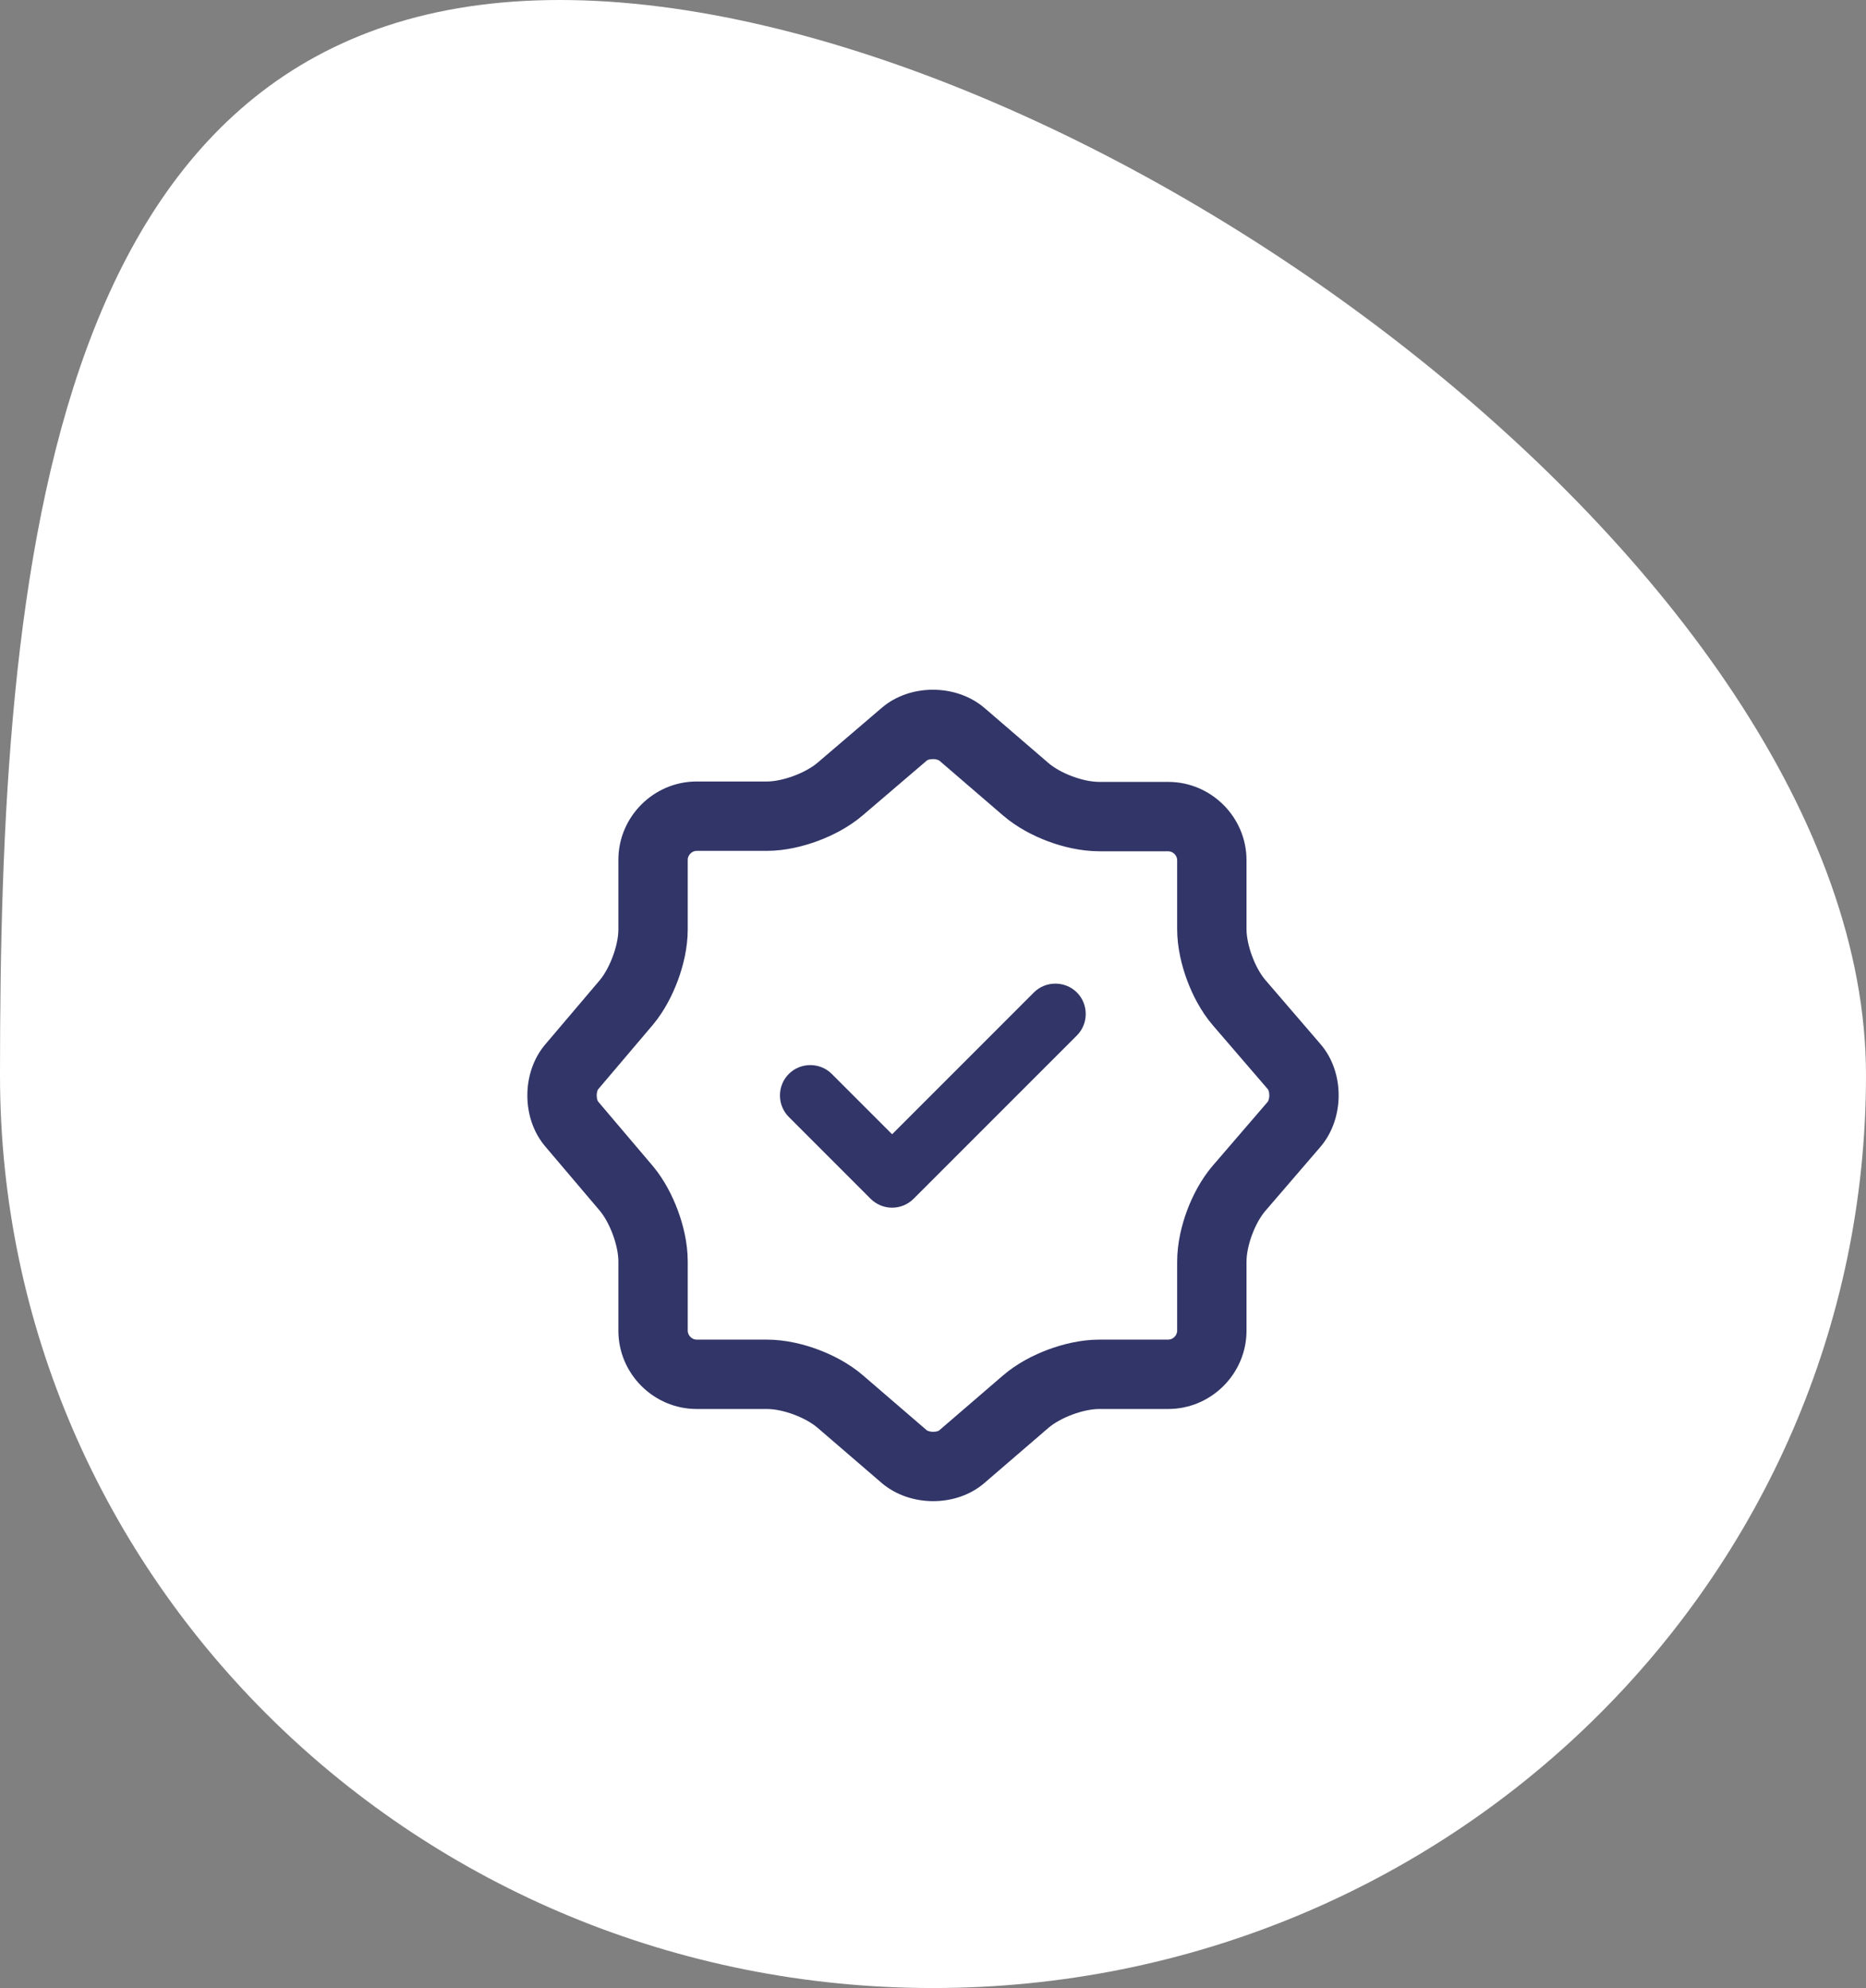
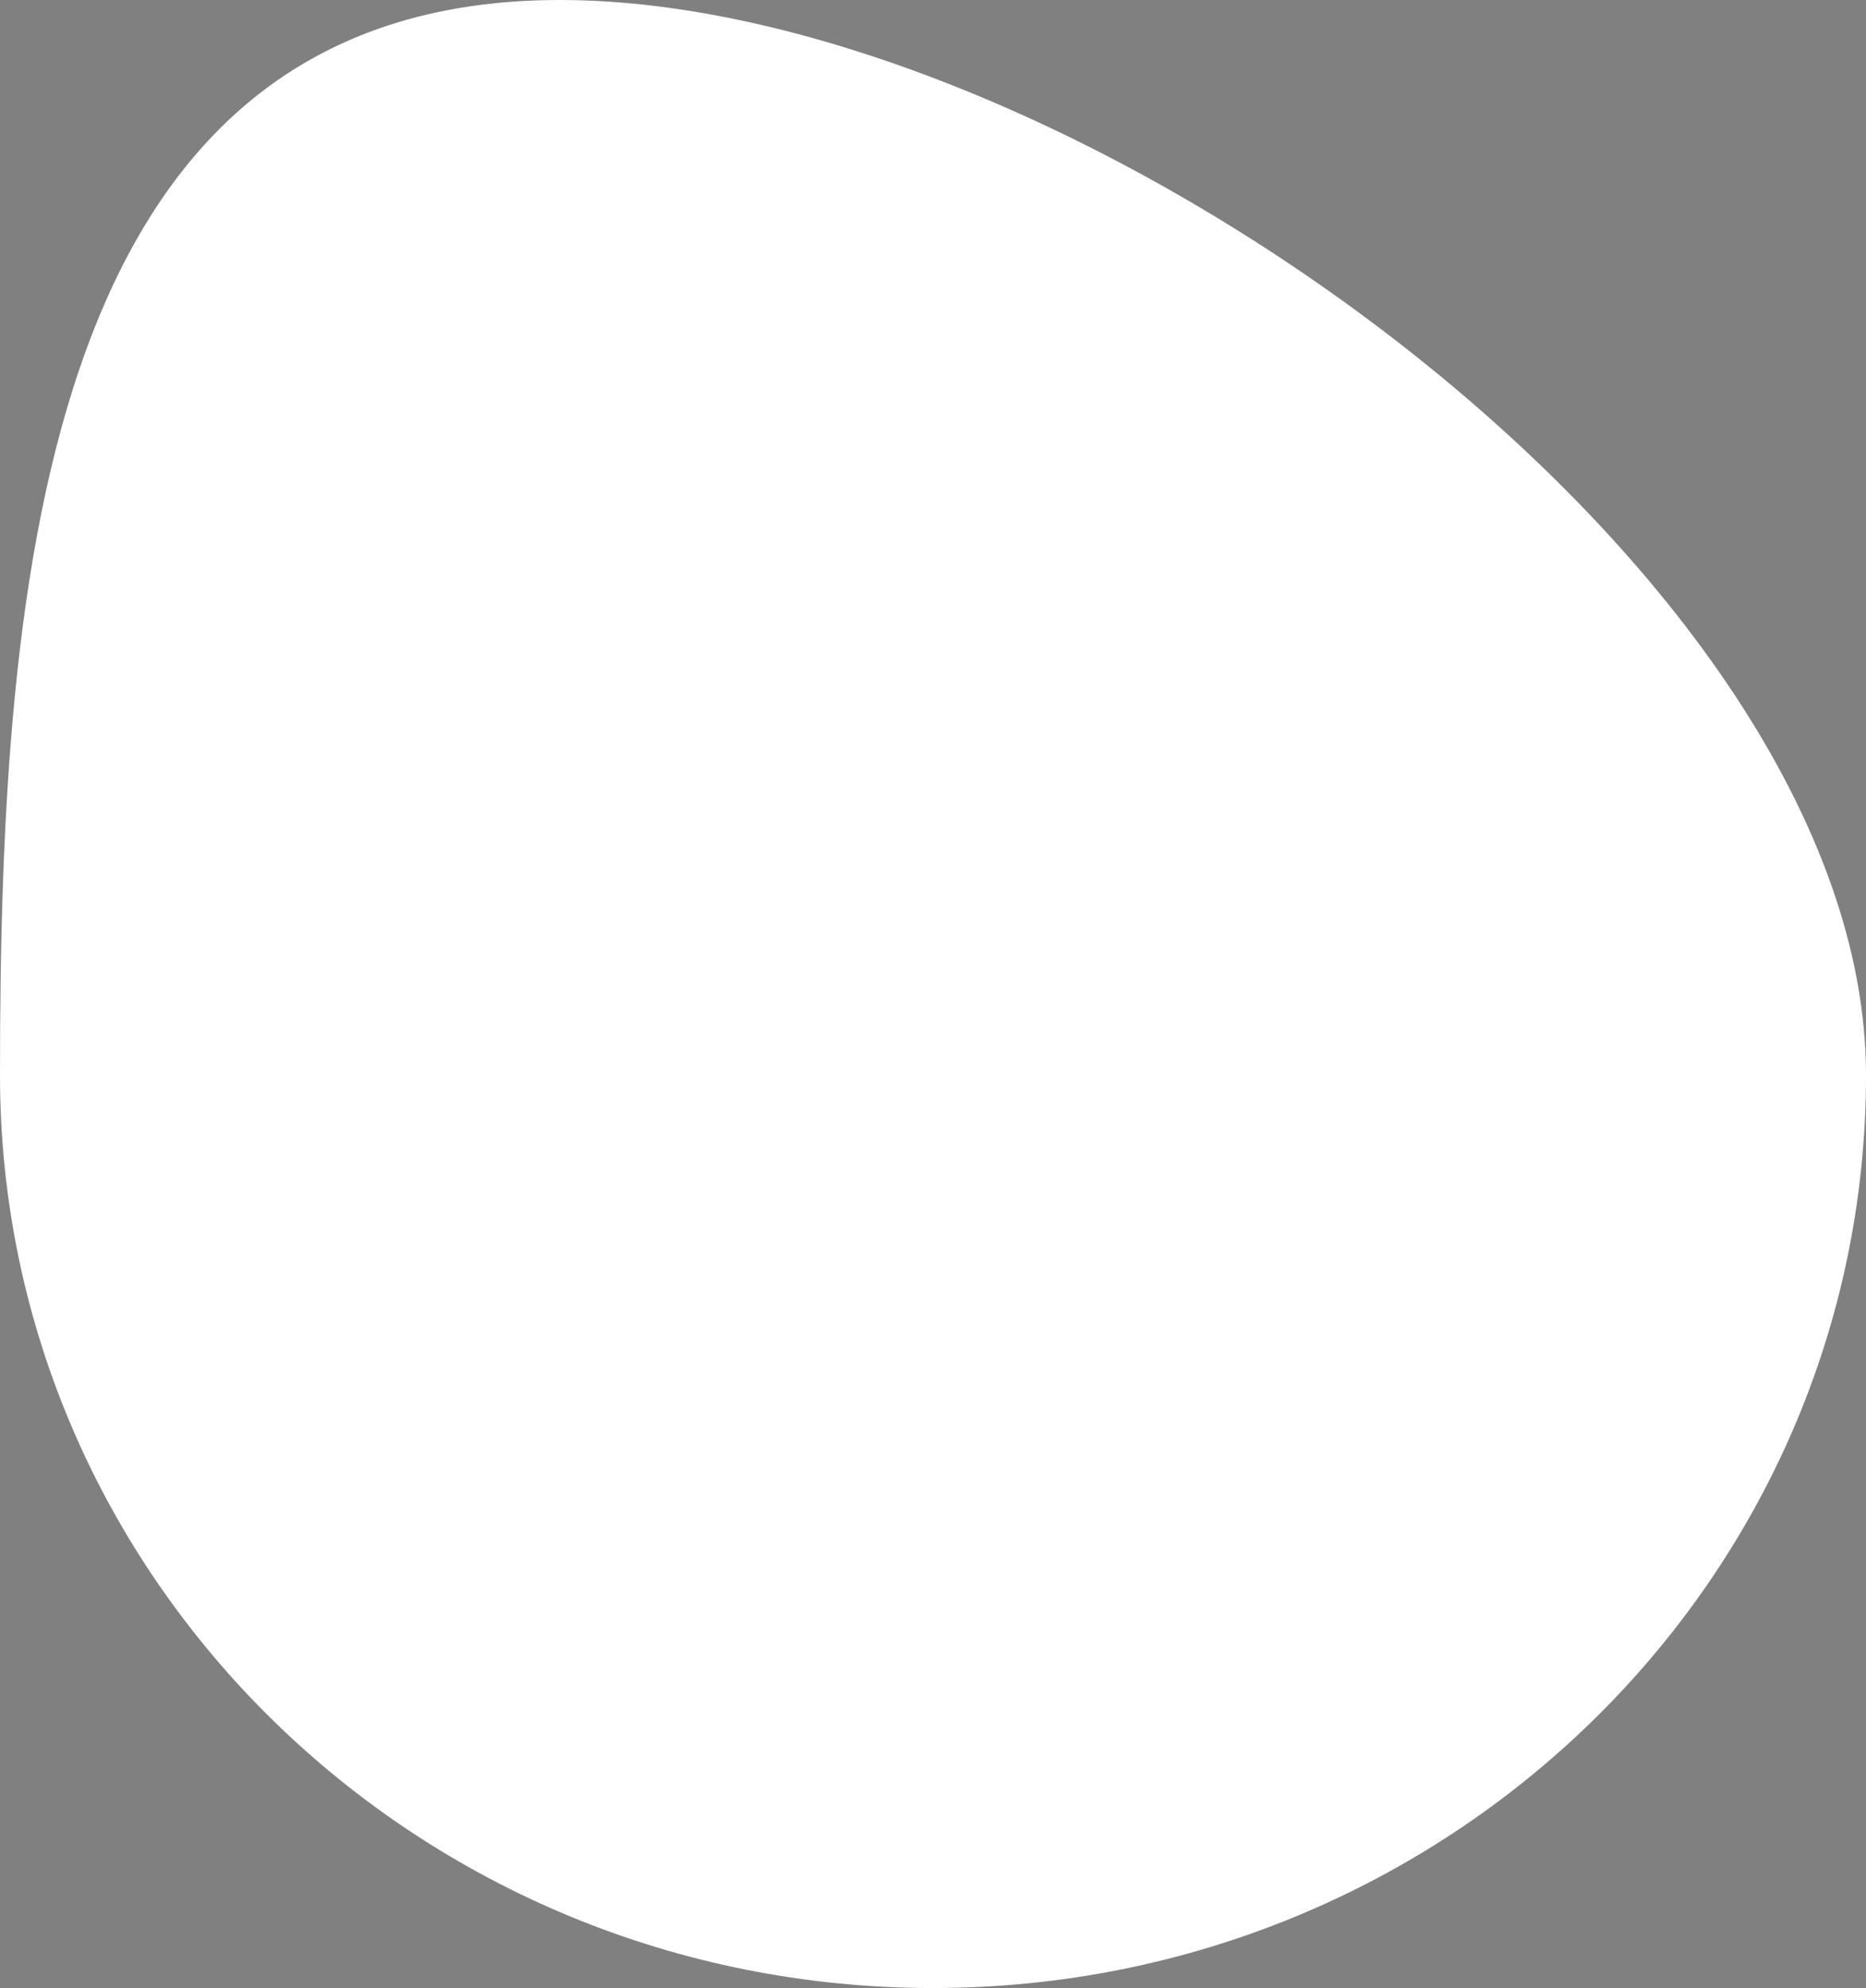
<svg xmlns="http://www.w3.org/2000/svg" width="92" height="98" viewBox="0 0 92 98" fill="none">
  <rect x="0" y="0" width="92" height="98" fill="#808080" stroke="none" />
  <path d="M92 53C92 77.853 71.405 98 46 98C20.595 98 0 77.853 0 53C0 28.147 2.195 0 27.6 0C53.005 0 92 28.147 92 53Z" fill="white" />
  <g clip-path="url(#clip0_132_5)">
    <path fill-rule="evenodd" clip-rule="evenodd" d="M42.552 40.178C41.85 40.783 41.021 41.195 40.323 41.454C39.623 41.714 38.727 41.943 37.806 41.943H34.347C34.241 41.943 34.133 41.984 34.04 42.076C33.948 42.169 33.907 42.277 33.907 42.383V45.822C33.907 46.745 33.677 47.637 33.422 48.326C33.165 49.02 32.766 49.826 32.195 50.51L32.185 50.522L29.487 53.701C29.486 53.701 29.486 53.701 29.486 53.701C29.481 53.71 29.419 53.806 29.419 54C29.419 54.194 29.481 54.29 29.486 54.299C29.486 54.299 29.486 54.299 29.487 54.299L32.185 57.478L32.195 57.49C32.766 58.174 33.165 58.98 33.422 59.674C33.677 60.363 33.907 61.255 33.907 62.178V65.597C33.907 65.703 33.948 65.811 34.04 65.904C34.133 65.996 34.241 66.037 34.347 66.037H37.806C38.732 66.037 39.628 66.263 40.337 66.528C41.043 66.792 41.863 67.206 42.558 67.807C42.56 67.809 42.562 67.811 42.564 67.812L45.689 70.503C45.71 70.518 45.816 70.581 46.01 70.581C46.194 70.581 46.286 70.525 46.299 70.517C46.3 70.516 46.3 70.516 46.3 70.516L49.441 67.812C49.443 67.811 49.445 67.809 49.447 67.807C50.151 67.199 50.982 66.786 51.682 66.526C52.382 66.266 53.278 66.037 54.199 66.037H57.598C57.704 66.037 57.812 65.996 57.905 65.904C57.997 65.811 58.038 65.703 58.038 65.597V62.198C58.038 61.271 58.264 60.375 58.529 59.667C58.793 58.96 59.207 58.14 59.808 57.444C59.81 57.443 59.811 57.441 59.813 57.439L62.503 54.313C62.518 54.293 62.581 54.187 62.581 53.992C62.581 53.808 62.525 53.716 62.517 53.704C62.517 53.703 62.517 53.702 62.517 53.702L59.813 50.561C59.811 50.559 59.81 50.557 59.808 50.555C59.2 49.852 58.787 49.02 58.527 48.32C58.267 47.619 58.038 46.723 58.038 45.802V42.403C58.038 42.297 57.997 42.189 57.905 42.096C57.812 42.004 57.704 41.963 57.598 41.963H54.199C53.273 41.963 52.377 41.737 51.668 41.472C50.962 41.208 50.142 40.794 49.447 40.193C49.445 40.191 49.443 40.189 49.441 40.188L46.316 37.497C46.295 37.482 46.189 37.419 45.995 37.419C45.811 37.419 45.719 37.475 45.706 37.483C45.705 37.484 45.705 37.484 45.705 37.483L42.552 40.178ZM48.522 34.885C47.122 33.705 44.863 33.705 43.483 34.885L40.325 37.584C39.725 38.104 38.585 38.524 37.806 38.524H34.347C32.228 38.524 30.488 40.263 30.488 42.383V45.822C30.488 46.602 30.069 47.721 29.569 48.321L26.87 51.501C25.71 52.88 25.71 55.12 26.87 56.499L29.569 59.679C30.069 60.278 30.488 61.398 30.488 62.178V65.597C30.488 67.717 32.228 69.456 34.347 69.456H37.806C38.605 69.456 39.725 69.876 40.325 70.396L43.483 73.115C44.883 74.295 47.142 74.295 48.522 73.115L51.68 70.396C52.28 69.876 53.42 69.456 54.199 69.456H57.598C59.717 69.456 61.457 67.717 61.457 65.597V62.198C61.457 61.398 61.877 60.278 62.396 59.679L65.115 56.519C66.295 55.12 66.295 52.86 65.115 51.481L62.396 48.321C61.877 47.721 61.457 46.582 61.457 45.802V42.403C61.457 40.283 59.717 38.544 57.598 38.544H54.199C53.4 38.544 52.28 38.124 51.68 37.604L48.522 34.885Z" fill="#313567" />
    <path d="M43.984 59.283C43.651 59.283 43.334 59.15 43.101 58.917L39.068 54.883C38.584 54.4 38.584 53.6 39.068 53.117C39.551 52.633 40.351 52.633 40.834 53.117L43.984 56.267L51.151 49.1C51.634 48.617 52.434 48.617 52.917 49.1C53.401 49.583 53.401 50.383 52.917 50.867L44.867 58.917C44.634 59.15 44.318 59.283 43.984 59.283Z" fill="#313567" stroke="#313567" stroke-width="0.5" />
  </g>
  <defs>
    <clipPath id="clip0_132_5">
-       <rect width="40" height="40" fill="white" transform="translate(26 34)" />
-     </clipPath>
+       </clipPath>
  </defs>
</svg>